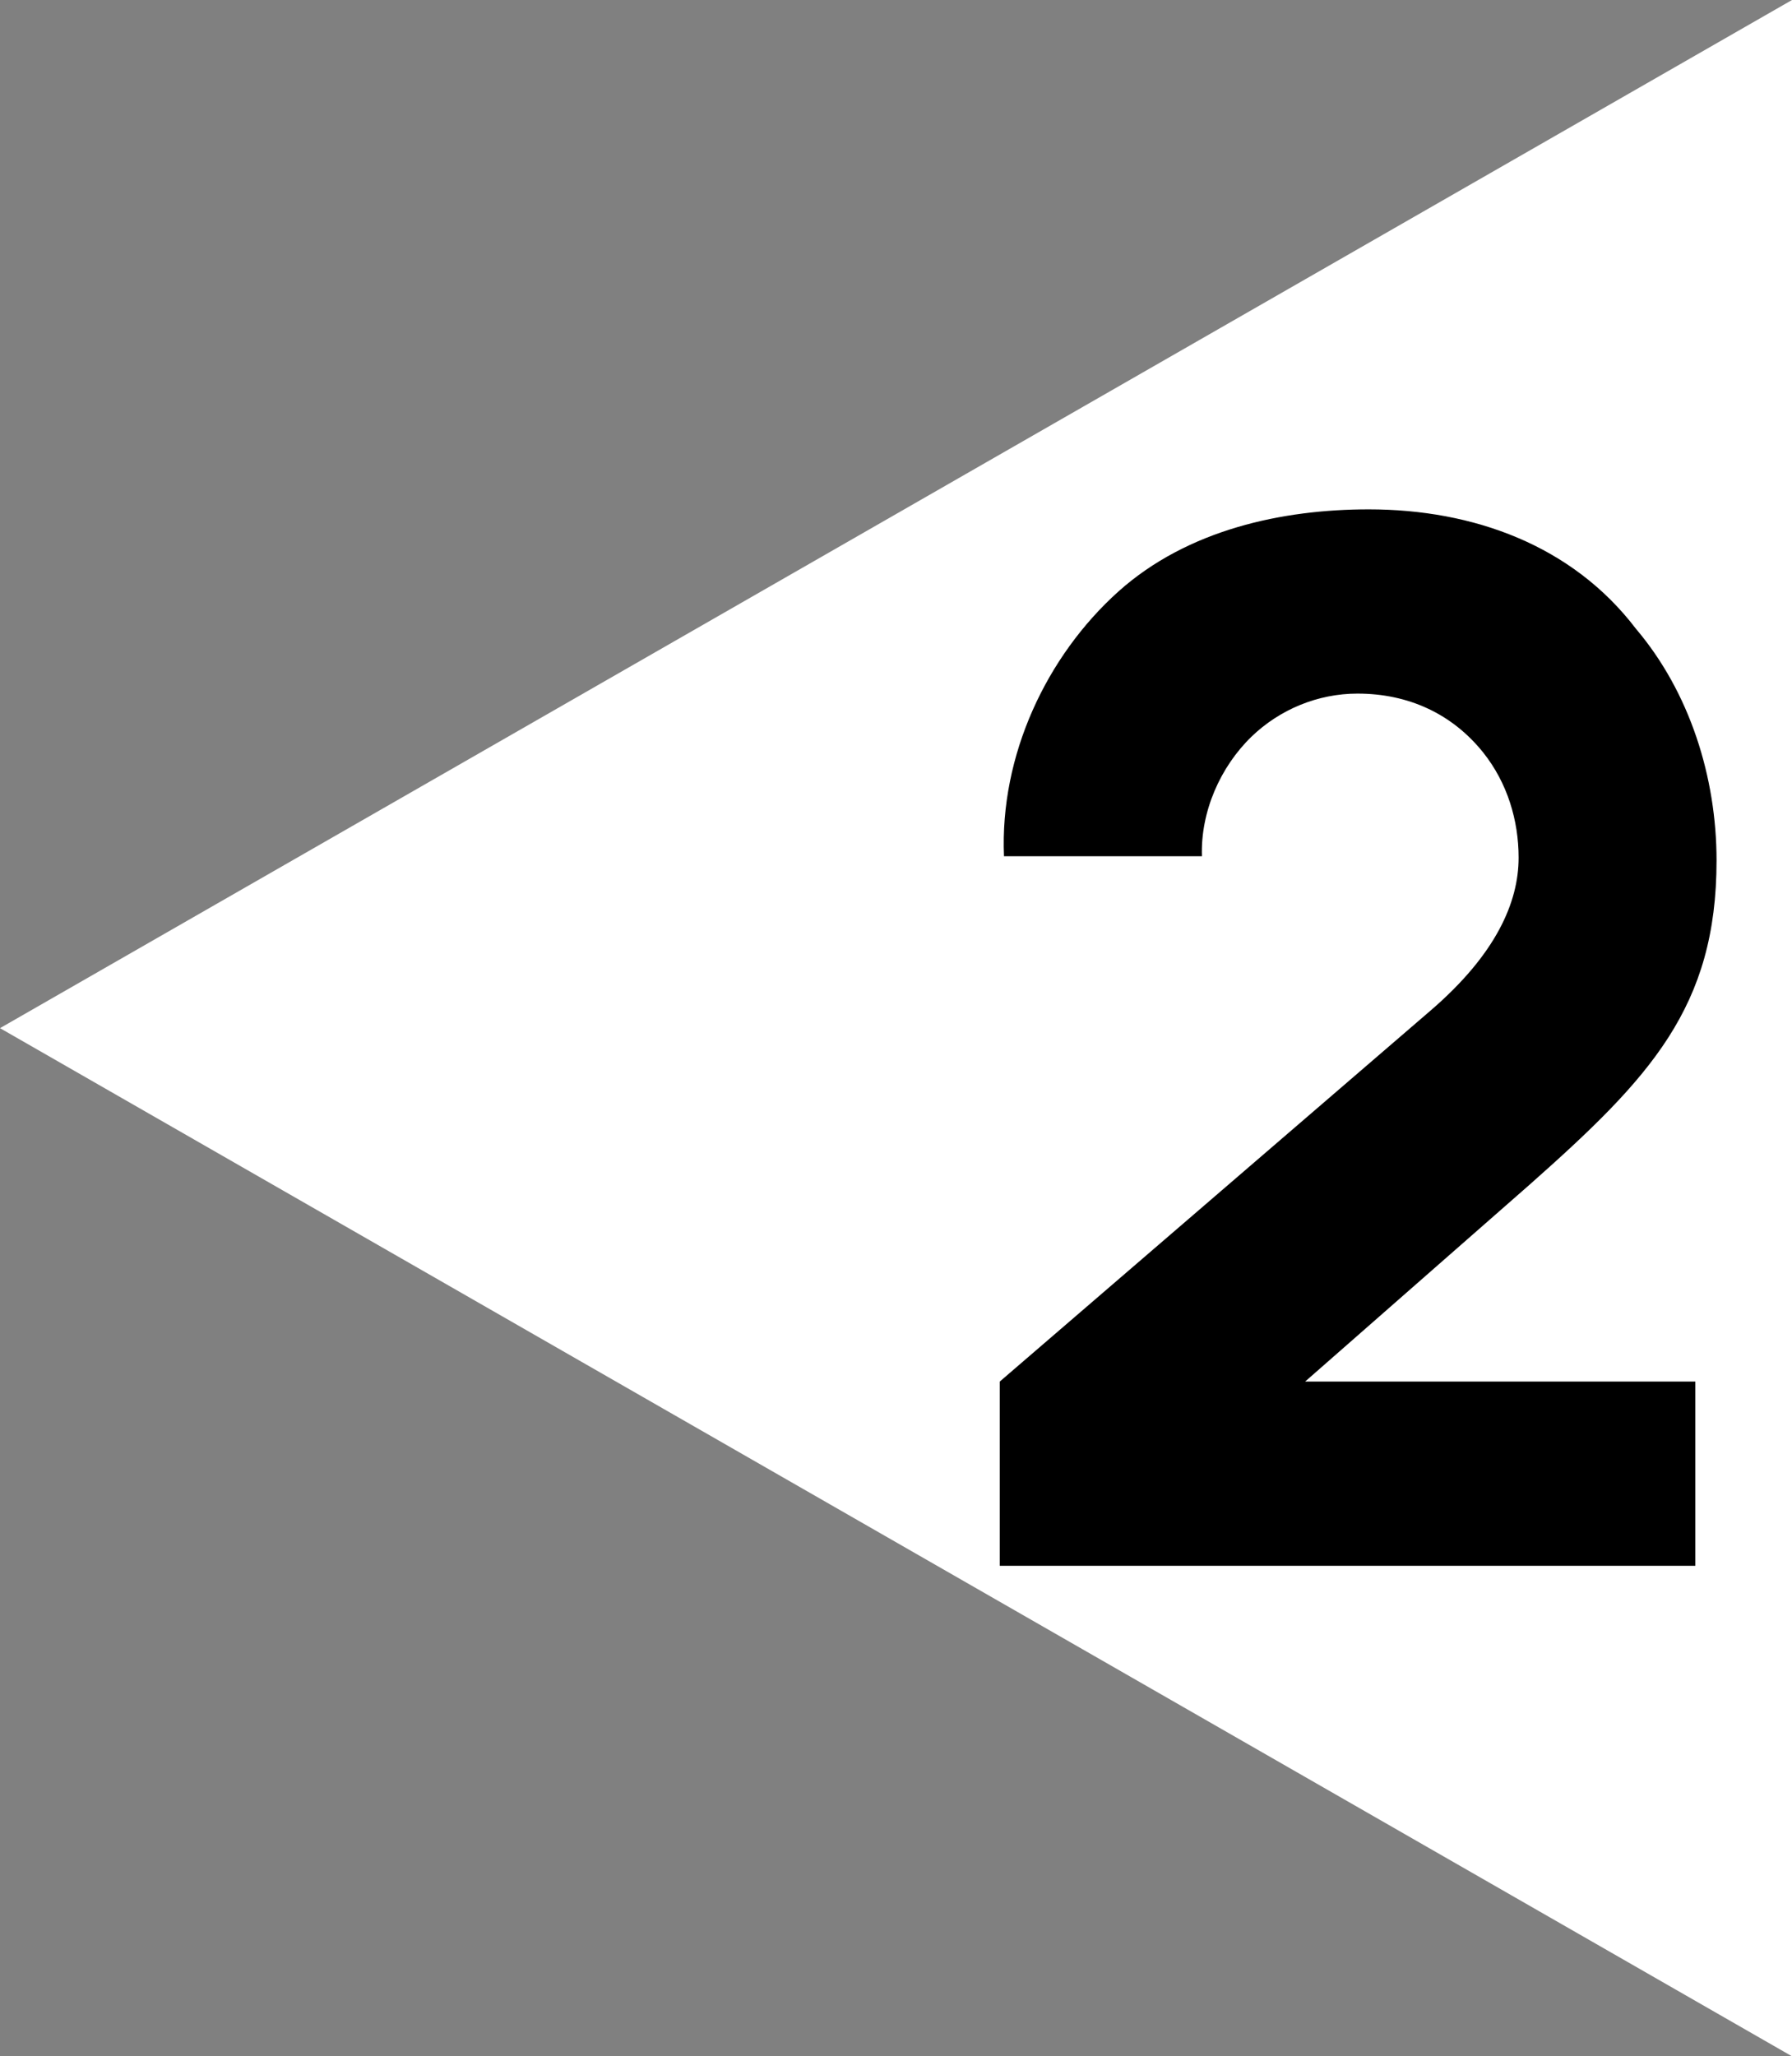
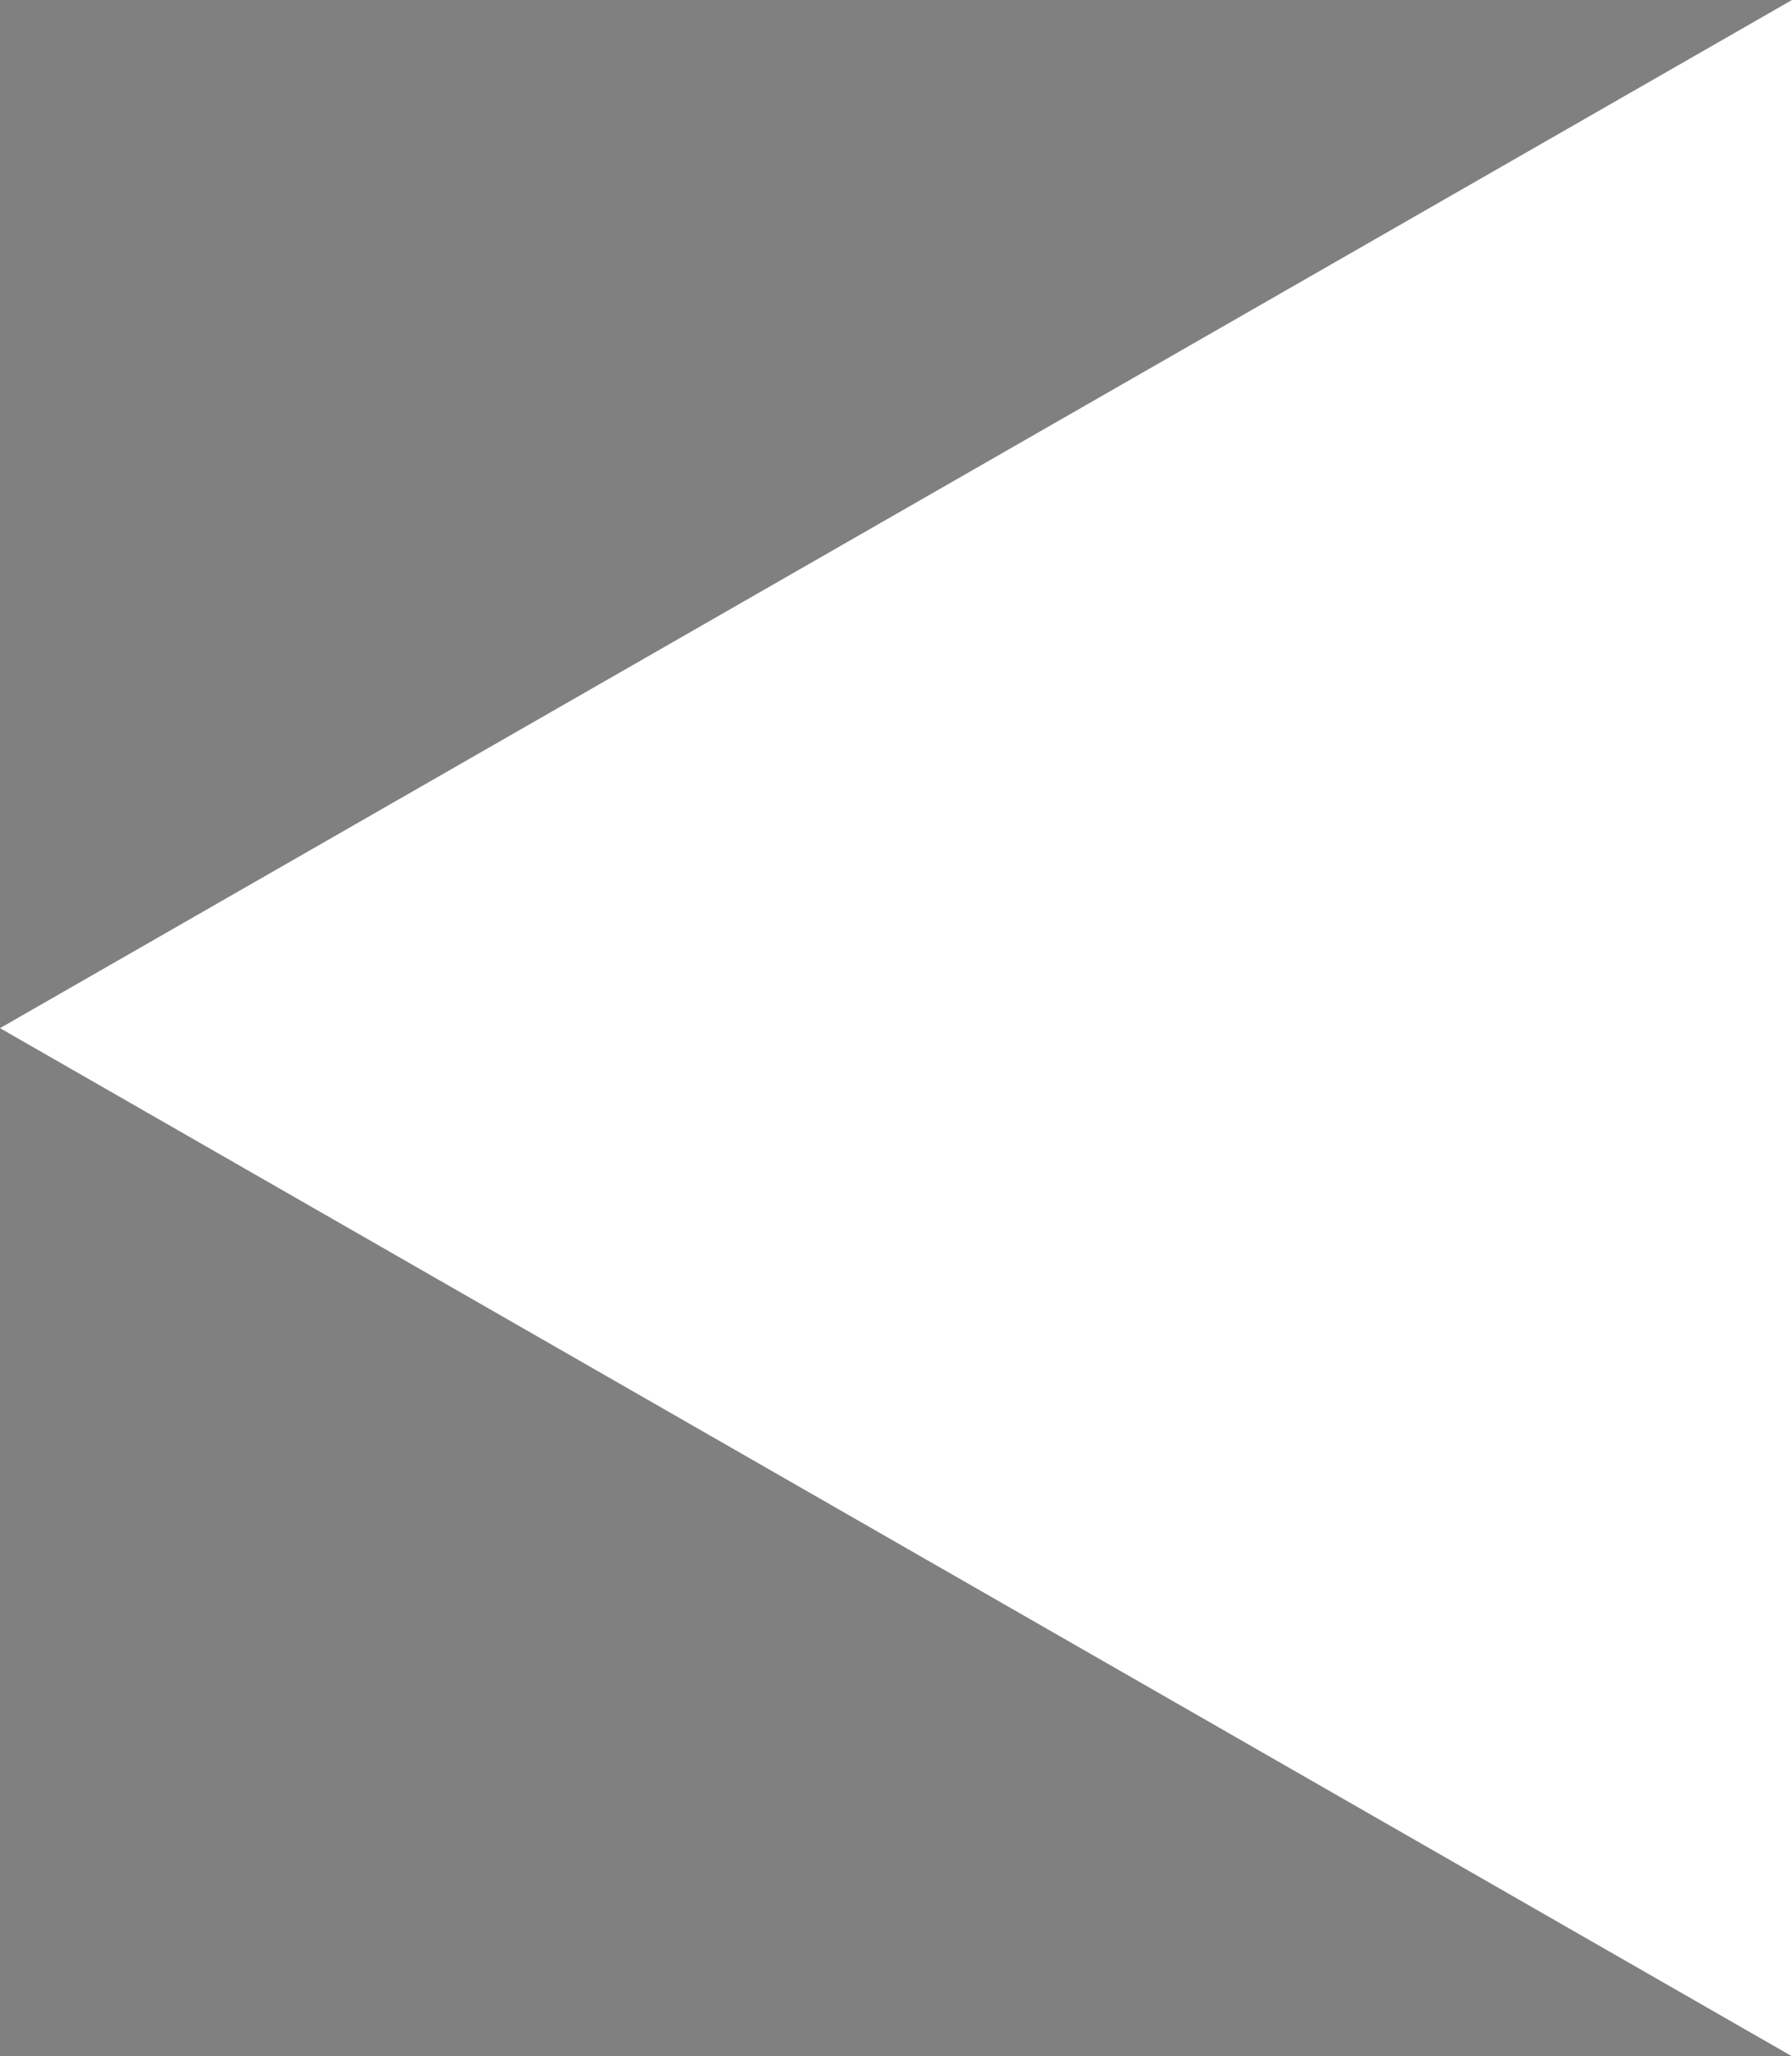
<svg xmlns="http://www.w3.org/2000/svg" width="95" height="109" viewBox="0 0 95 109" fill="none">
  <rect x="0" y="0" width="95" height="109" fill="#808080" stroke="none" />
  <path d="M2.38227e-06 54.5L95 109L95 -4.15258e-06L2.38227e-06 54.5Z" fill="white" />
-   <path d="M53.225 45.387C53 40.046 55.473 34.782 59.296 31.349C62.968 28.068 67.99 27 72.562 27C78.109 27 83.355 28.907 86.728 33.332C89.576 36.689 91 41.191 91 45.616C91 53.398 87.477 57.136 81.106 62.782L69.189 73.234H89.876V83H53V73.234L75.86 53.55C79.308 50.575 80.507 47.828 80.507 45.463C80.507 43.48 79.907 41.496 78.633 39.894C76.984 37.834 74.661 36.766 71.963 36.766C69.864 36.766 67.84 37.605 66.341 39.054C64.692 40.657 63.643 43.022 63.718 45.387H53.225Z" fill="black" />
</svg>